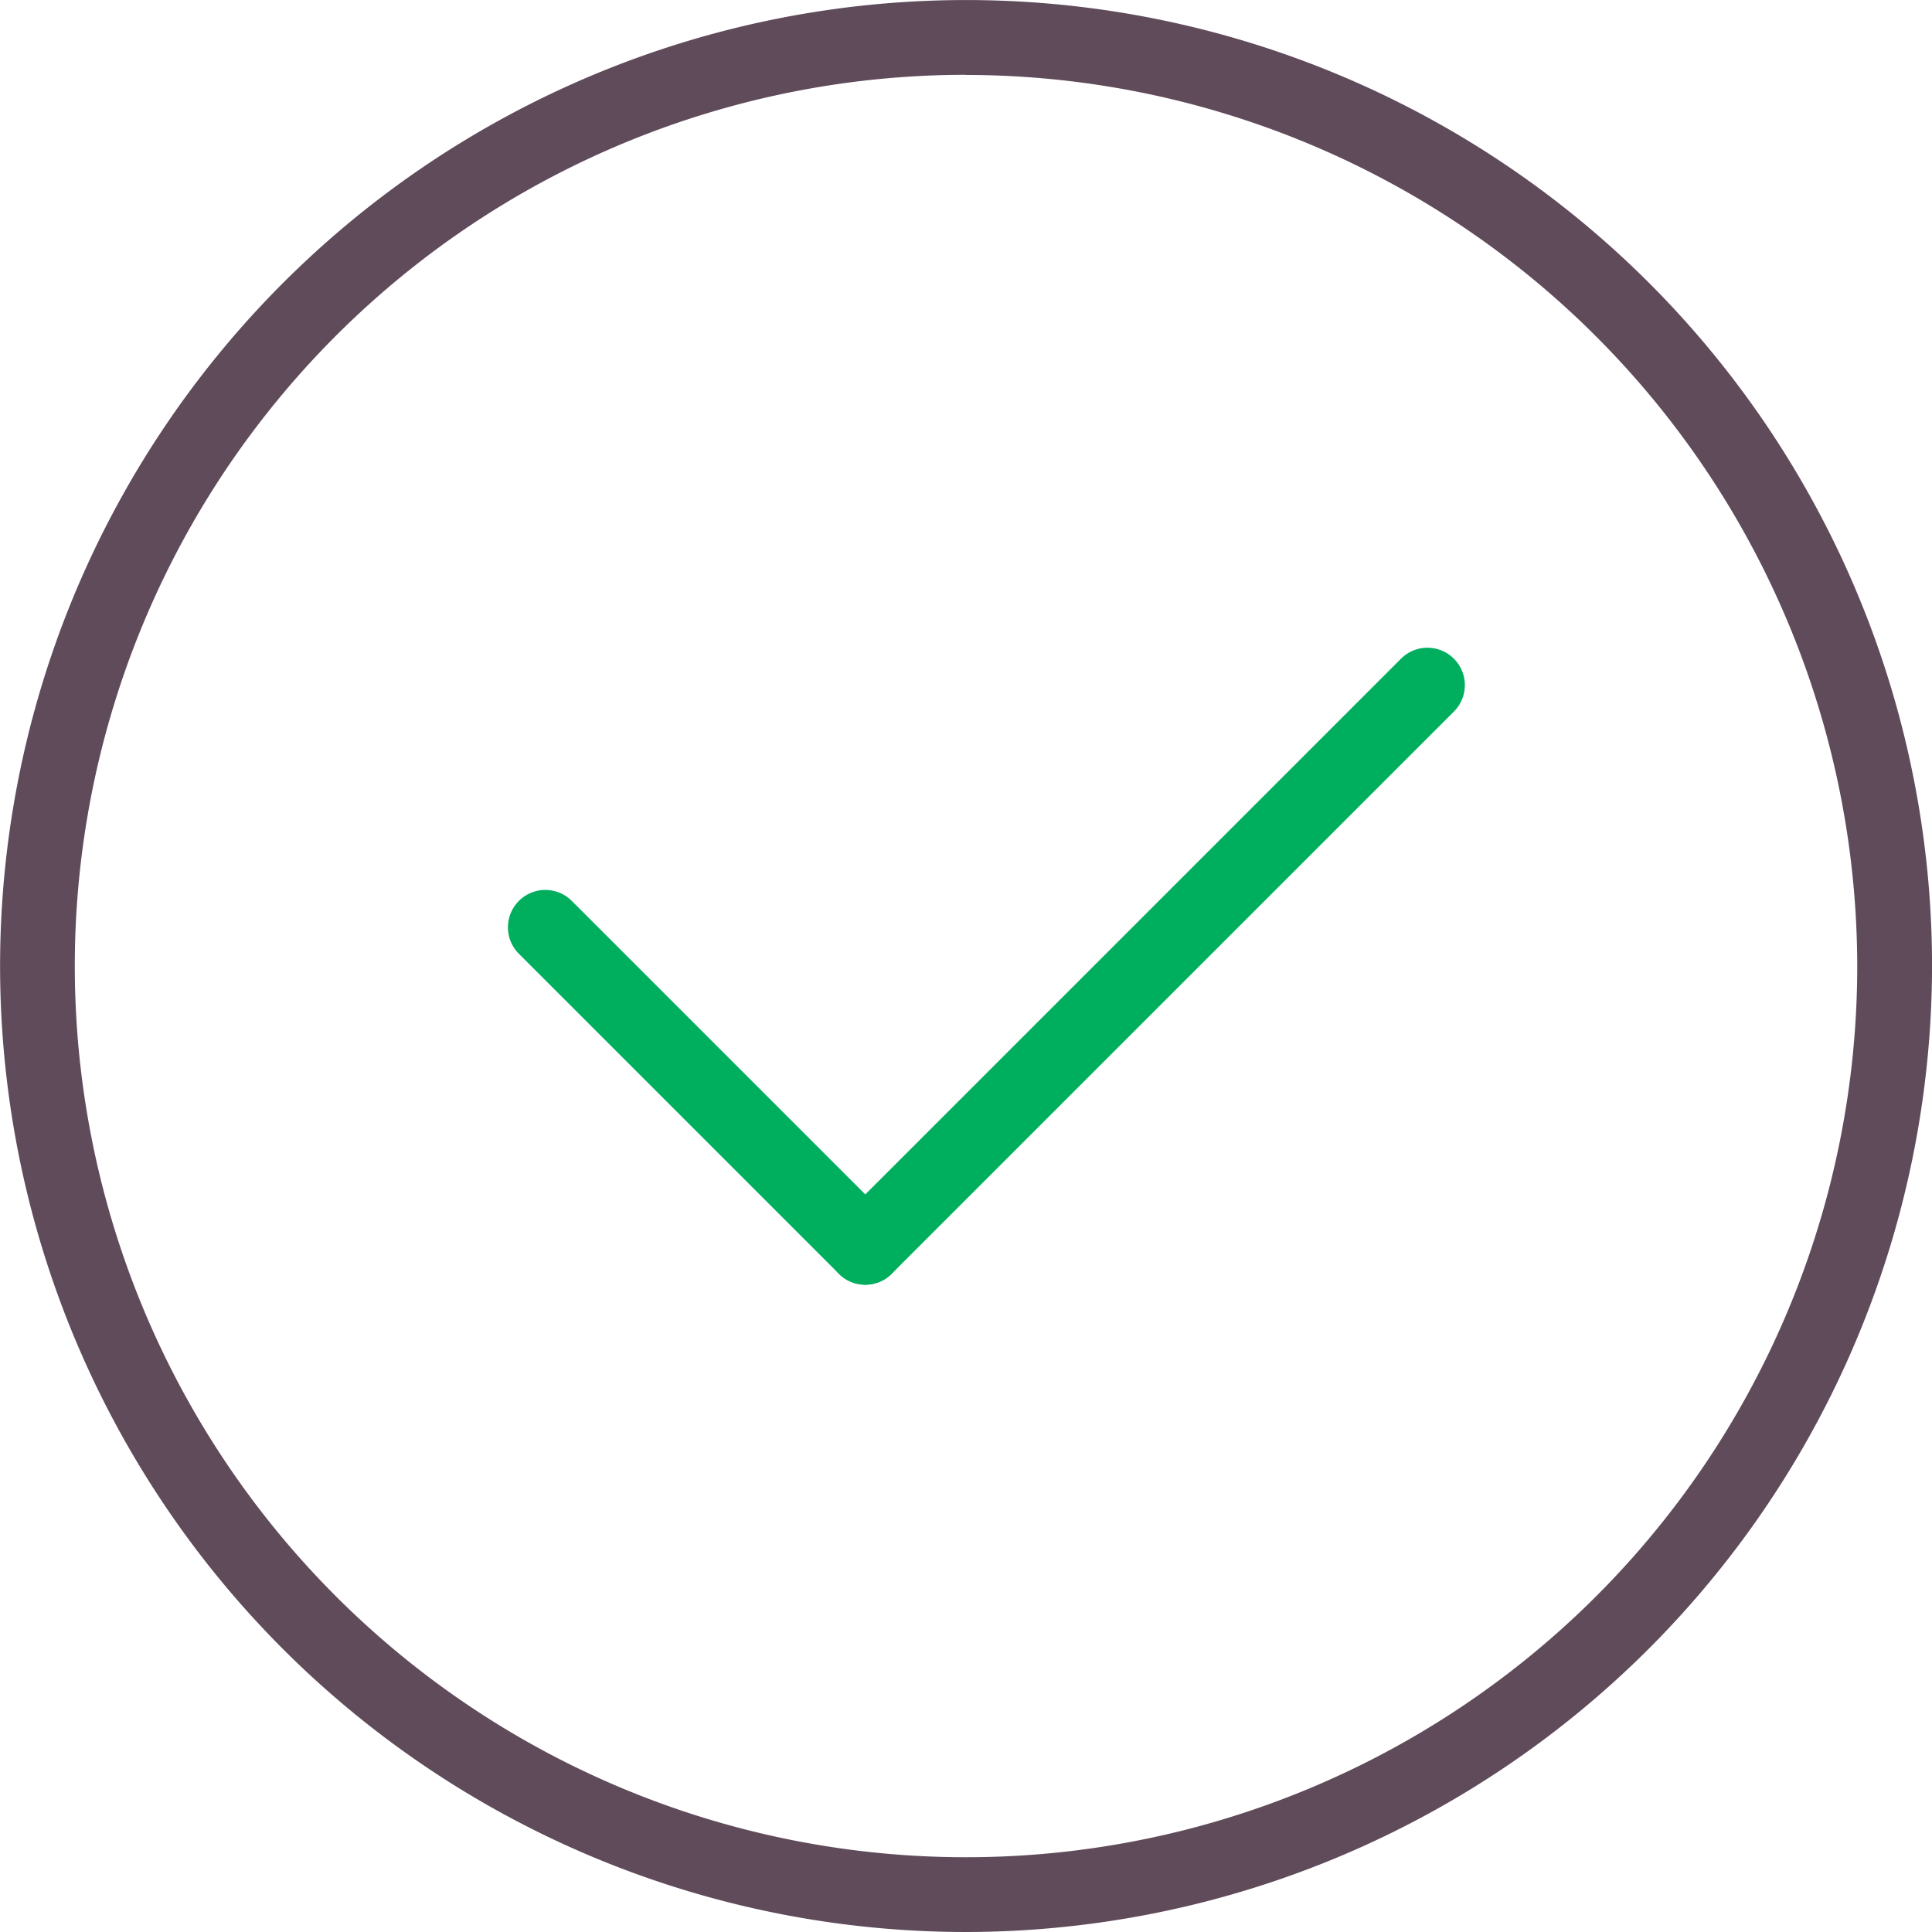
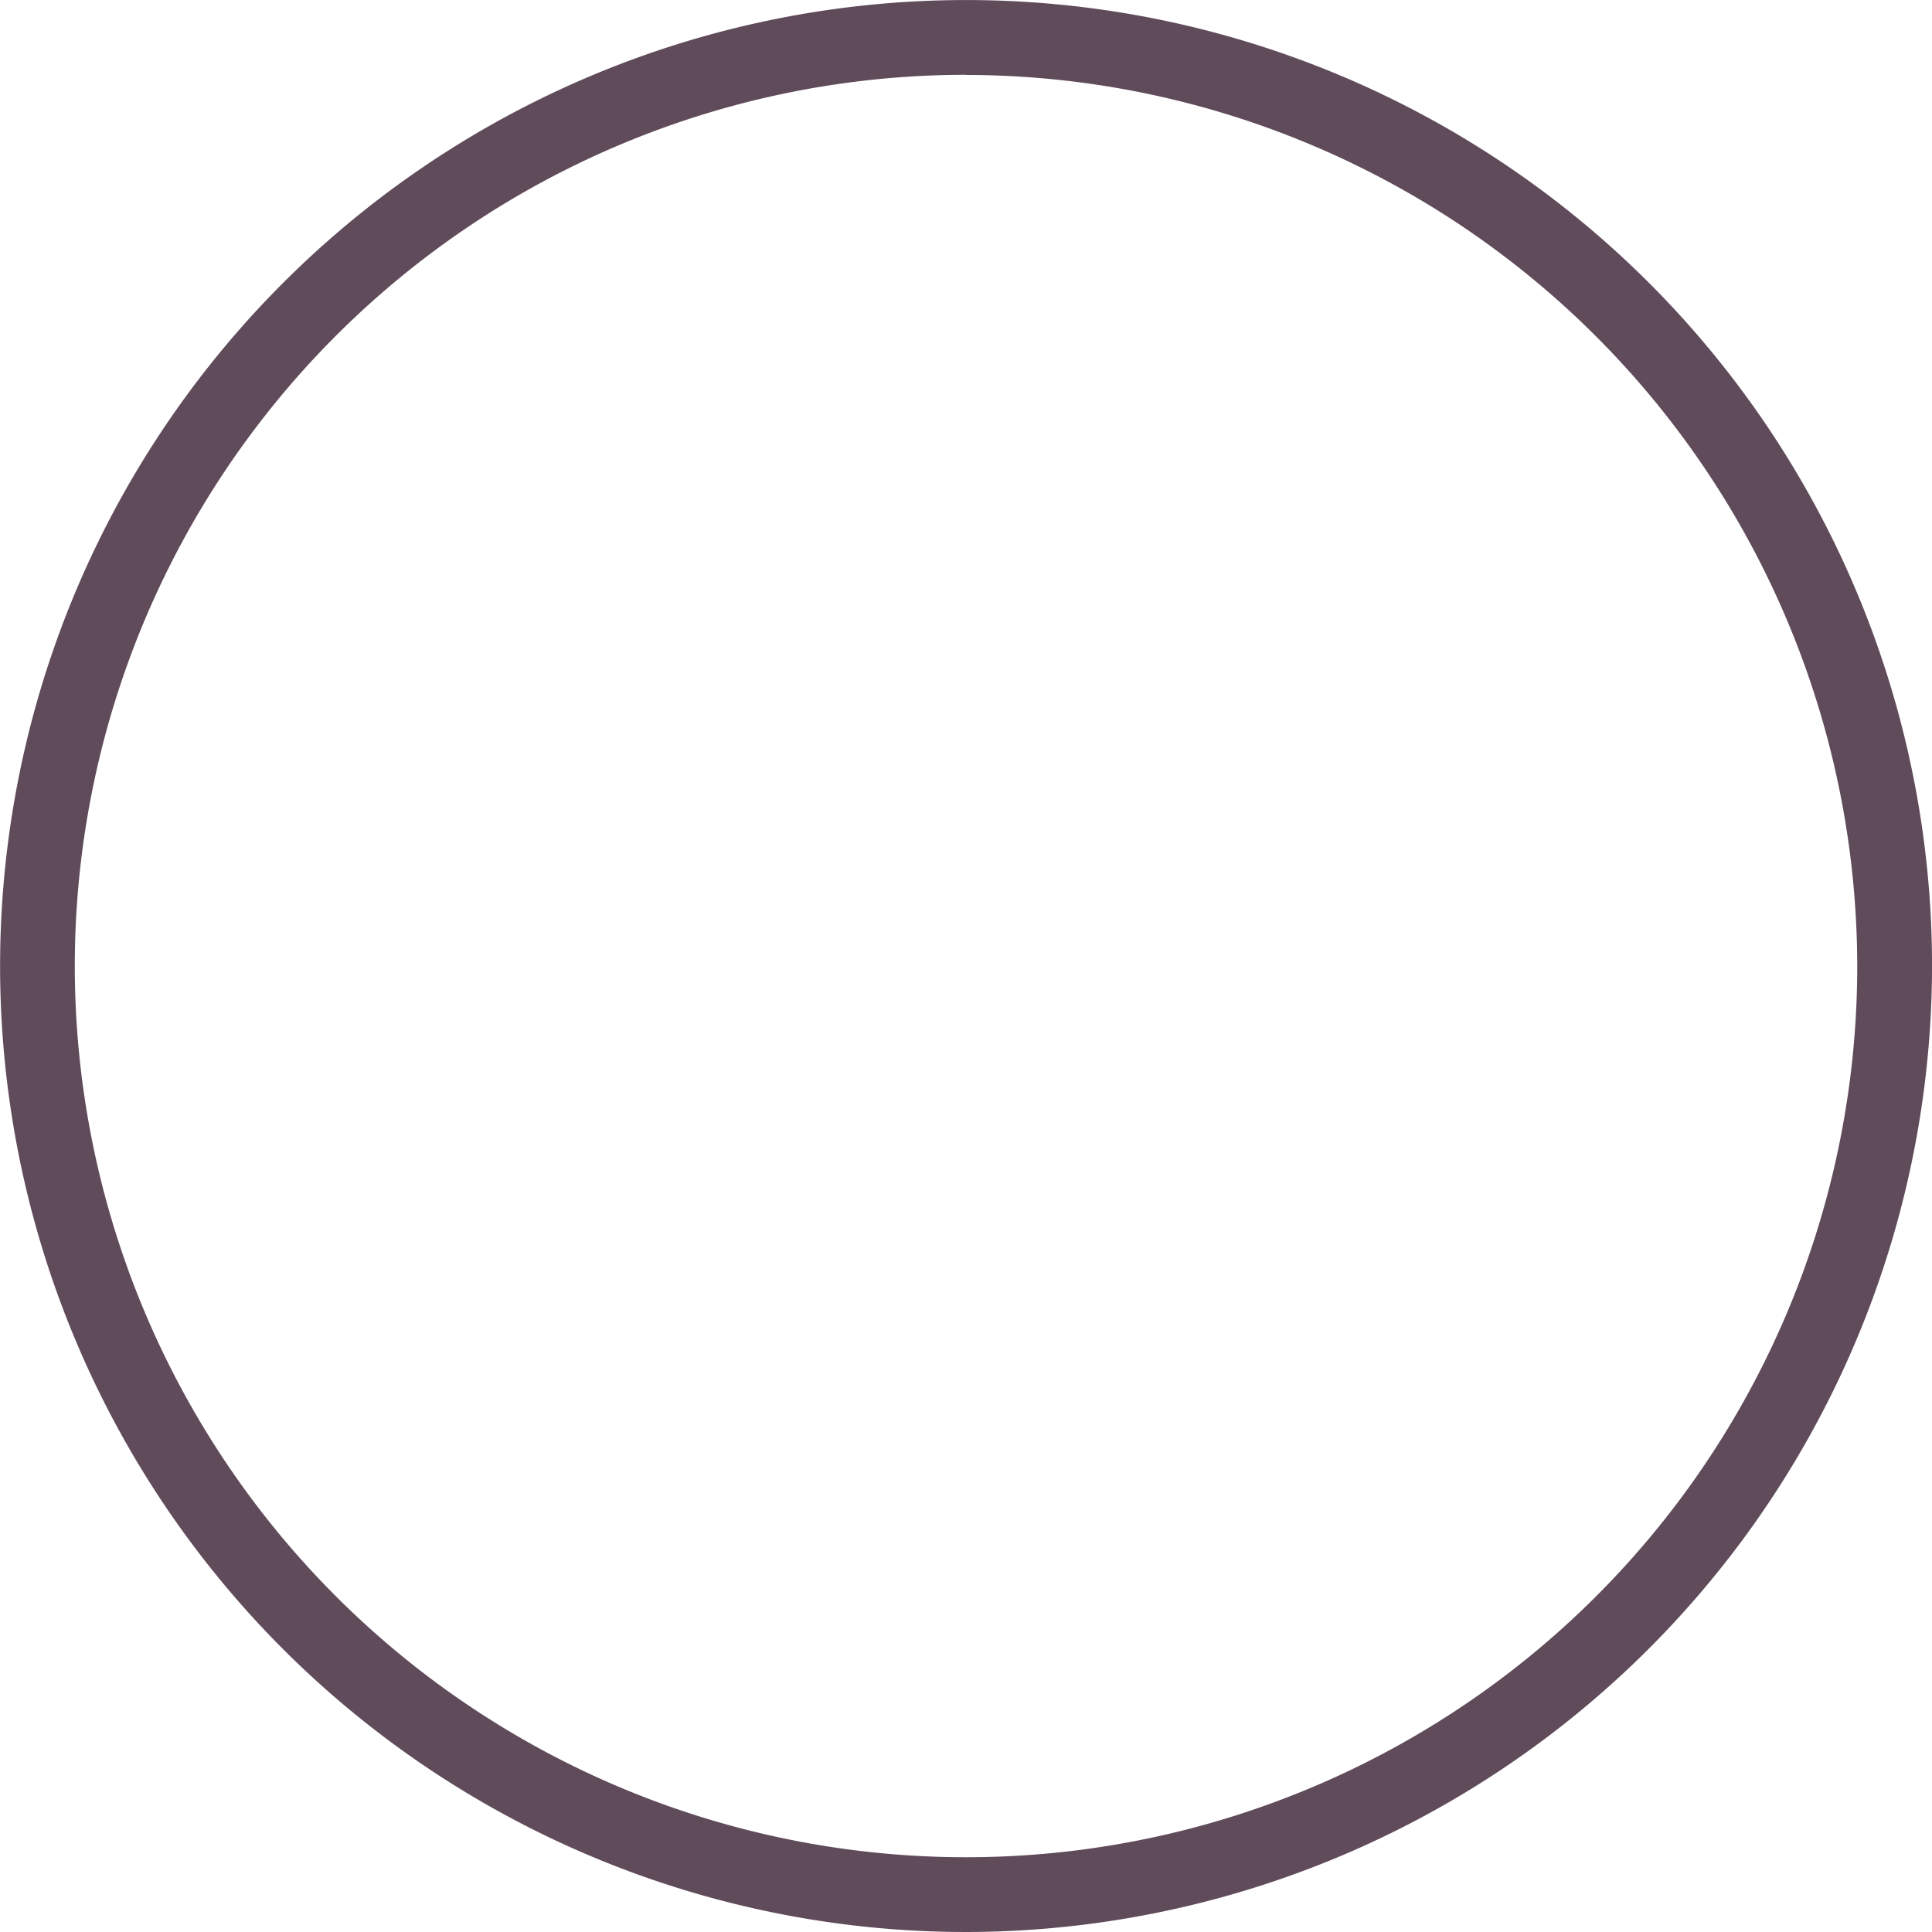
<svg xmlns="http://www.w3.org/2000/svg" width="42.923" height="42.923" viewBox="0 0 42.923 42.923">
  <defs>
    <style>.a{fill:#604b5b;}.b{fill:#00af5e;}</style>
  </defs>
  <g transform="translate(-284.876 -869.435)">
    <g transform="translate(284.876 869.435)">
      <path class="a" d="M306.338,912.358A21.461,21.461,0,1,1,327.8,890.9,21.486,21.486,0,0,1,306.338,912.358Zm0-41.261a19.8,19.8,0,1,0,19.8,19.8A19.822,19.822,0,0,0,306.338,871.1Z" transform="translate(-284.876 -869.435)" />
    </g>
    <g transform="translate(296.15 883.816)">
      <g transform="translate(0 5.379)">
-         <path class="b" d="M318.586,923.367a.827.827,0,0,1-.587-.243l-7.12-7.12a.831.831,0,0,1,1.175-1.175l7.12,7.12a.831.831,0,0,1-.587,1.418Z" transform="translate(-310.636 -914.585)" />
-       </g>
+         </g>
      <g transform="translate(7.12)">
-         <path class="b" d="M327.735,916.456a.831.831,0,0,1-.587-1.419l12.5-12.5a.831.831,0,0,1,1.175,1.175l-12.5,12.5A.827.827,0,0,1,327.735,916.456Z" transform="translate(-326.905 -902.295)" />
-       </g>
+         </g>
    </g>
  </g>
</svg>